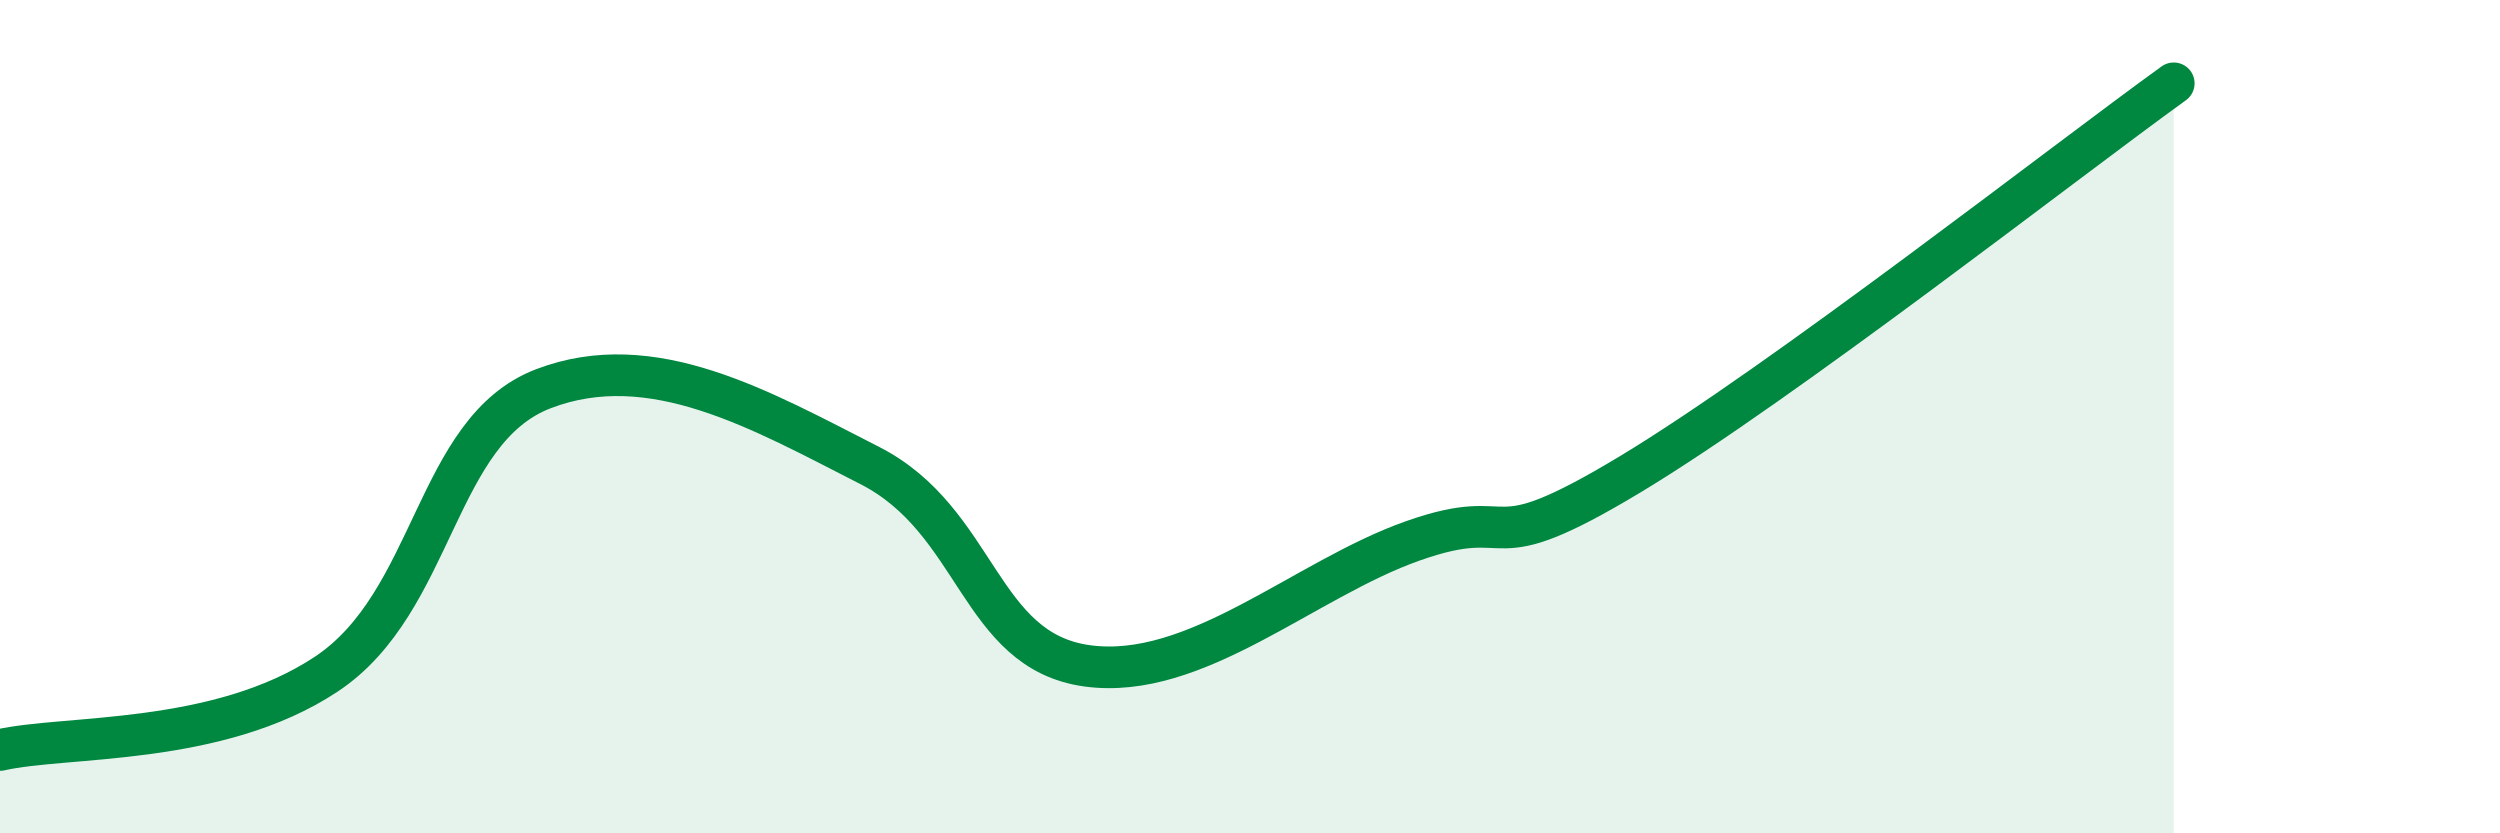
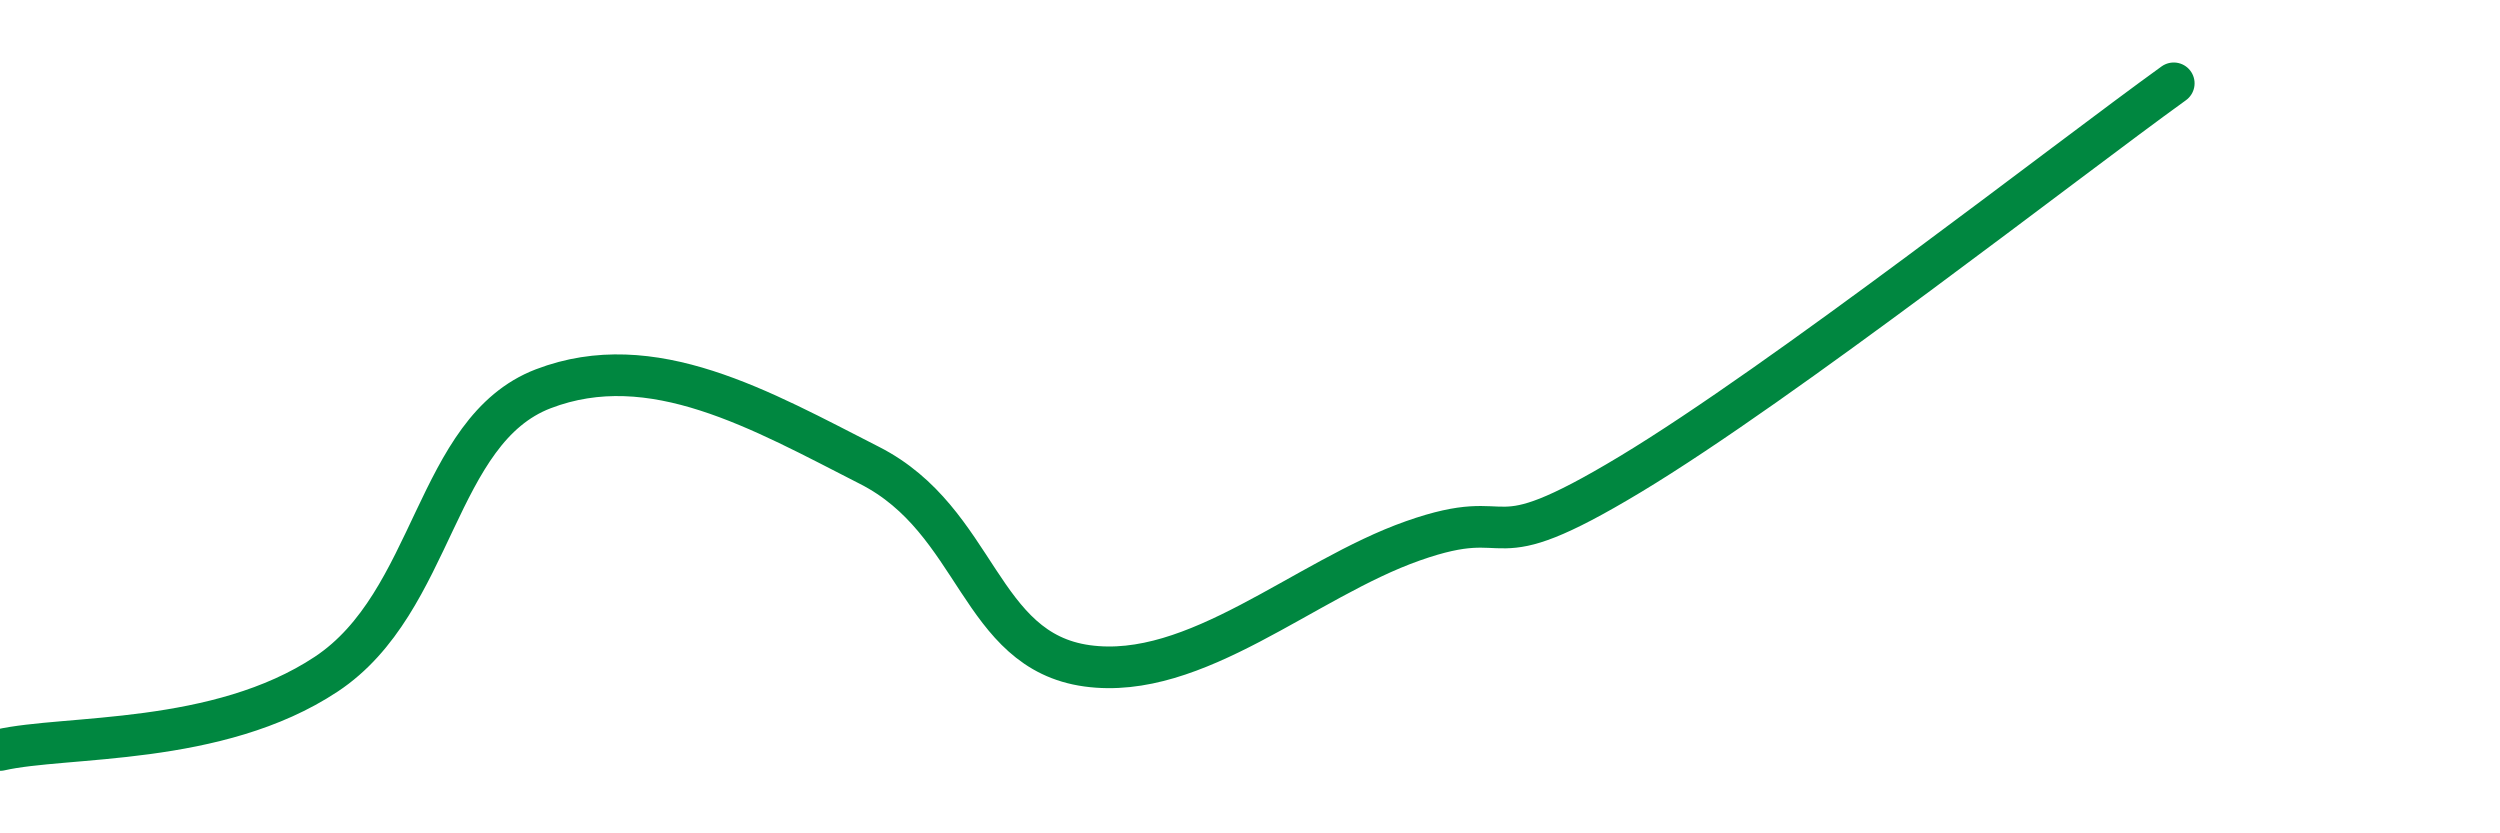
<svg xmlns="http://www.w3.org/2000/svg" width="60" height="20" viewBox="0 0 60 20">
-   <path d="M 0,18 C 1.57,17.64 5.22,17.91 7.83,16.18 C 10.44,14.45 10.43,10.33 13.04,9.33 C 15.65,8.33 18.26,9.84 20.87,11.17 C 23.48,12.5 23.48,15.62 26.09,15.98 C 28.7,16.34 31.3,13.9 33.91,12.98 C 36.52,12.06 35.48,13.58 39.13,11.38 C 42.78,9.18 49.56,3.88 52.17,2L52.17 20L0 20Z" fill="#008740" opacity="0.1" stroke-linecap="round" stroke-linejoin="round" />
  <path d="M 0,18 C 1.57,17.64 5.22,17.91 7.83,16.18 C 10.44,14.45 10.43,10.33 13.04,9.33 C 15.65,8.33 18.26,9.84 20.87,11.17 C 23.48,12.5 23.48,15.62 26.09,15.98 C 28.7,16.34 31.3,13.9 33.91,12.98 C 36.52,12.06 35.48,13.58 39.13,11.38 C 42.78,9.18 49.56,3.88 52.17,2" stroke="#008740" stroke-width="1" fill="none" stroke-linecap="round" stroke-linejoin="round" />
</svg>